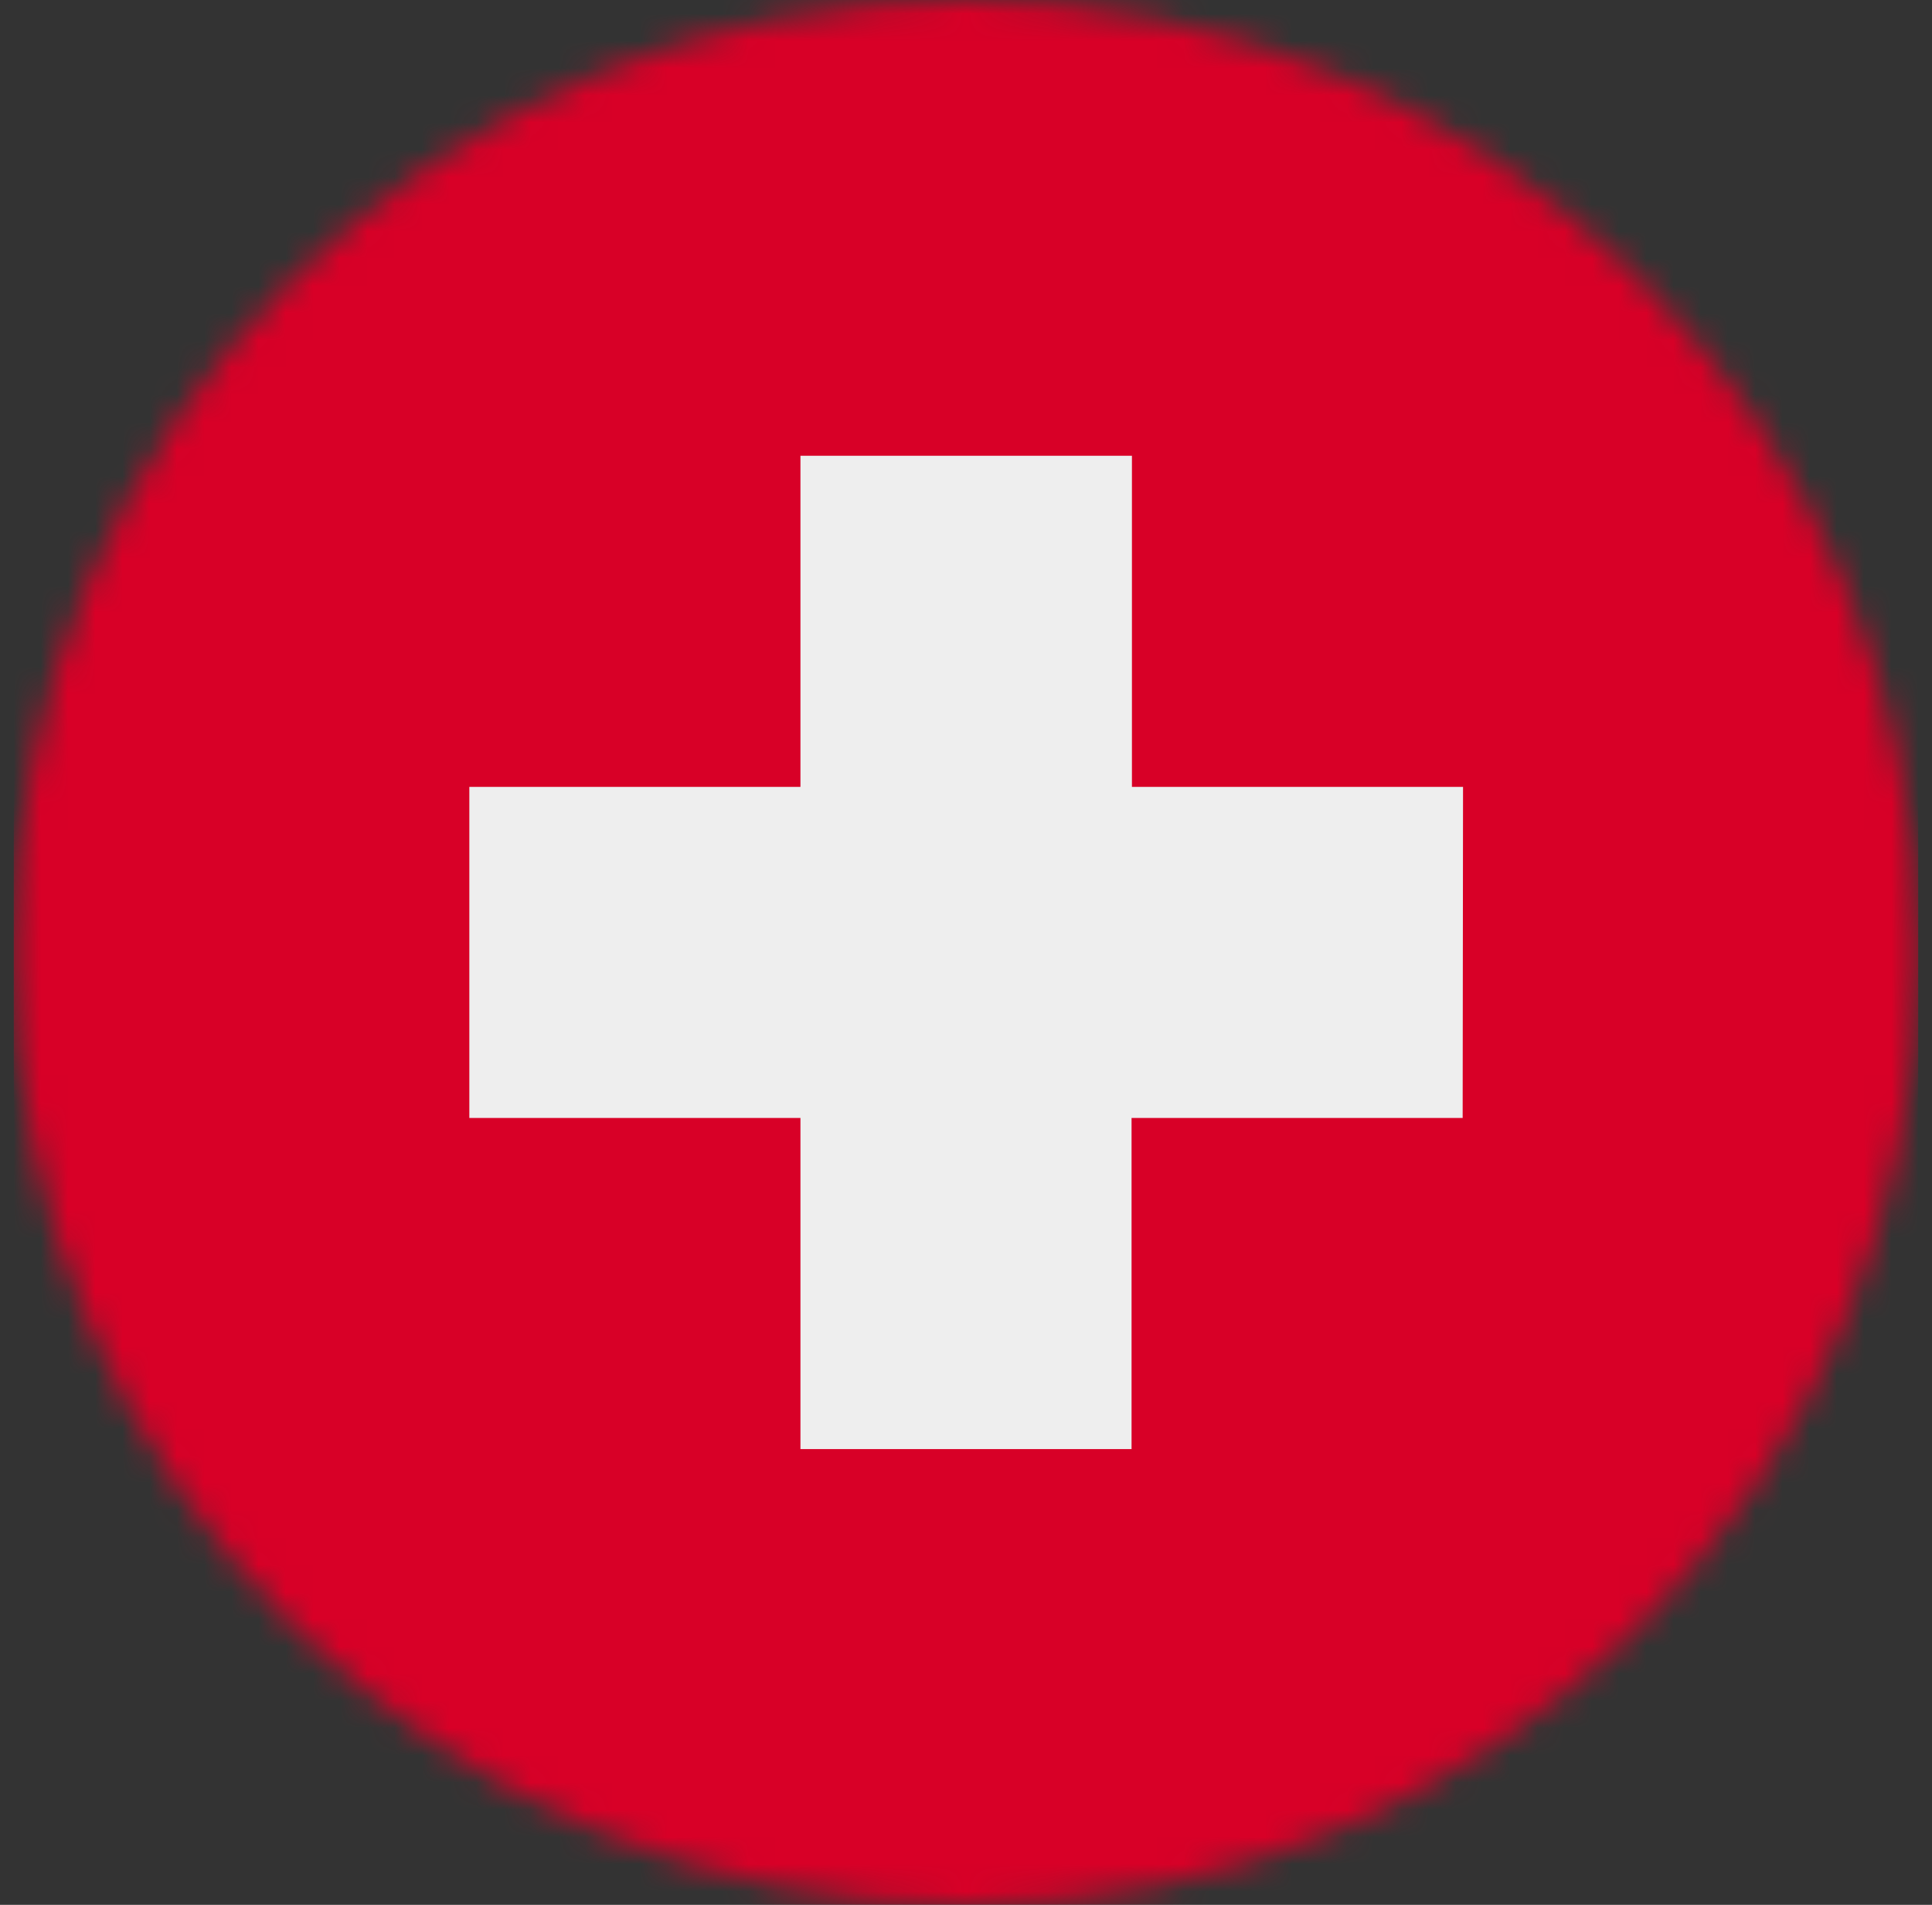
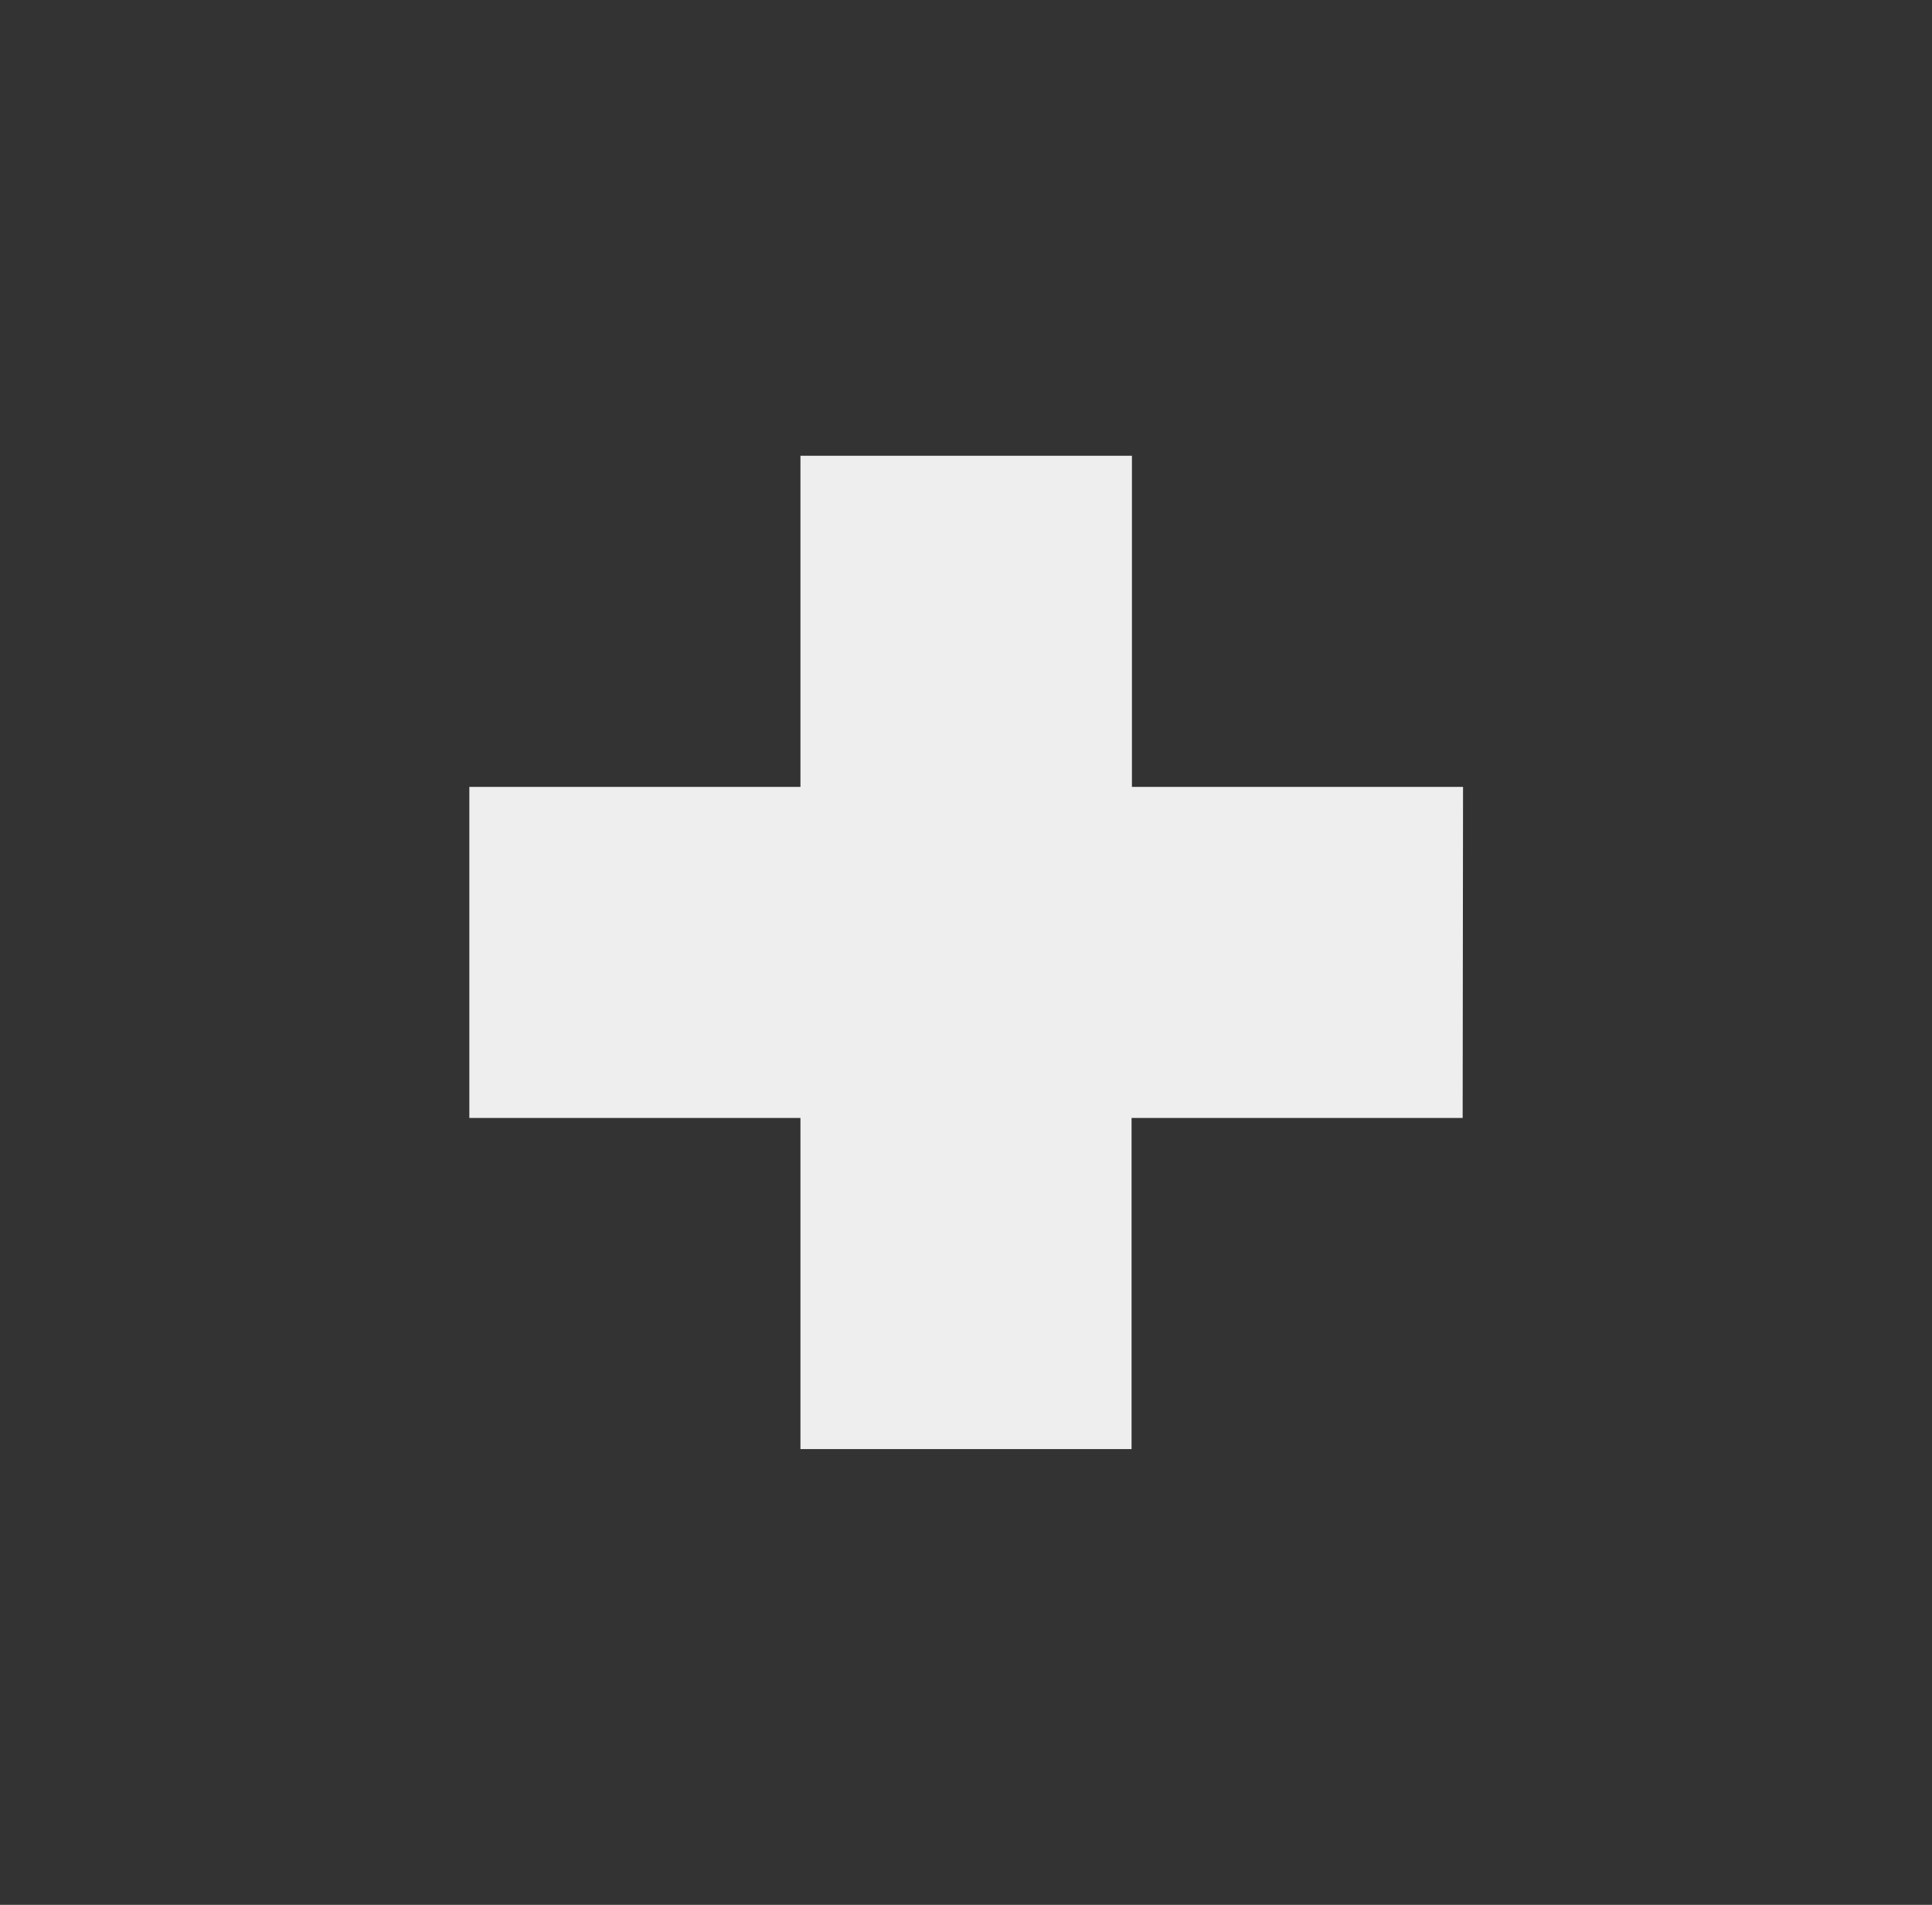
<svg xmlns="http://www.w3.org/2000/svg" width="71" height="70" viewBox="0 0 71 70" fill="none">
  <rect x="0" y="0" width="71" height="70" fill="#333333" stroke="none" />
  <g clip-path="url(#clip0_4042_16528)">
    <mask id="mask0_4042_16528" style="mask-type:luminance" maskUnits="userSpaceOnUse" x="0" y="0" width="71" height="70">
      <path d="M35.5 70C54.83 70 70.5 54.33 70.5 35C70.5 15.67 54.83 0 35.5 0C16.17 0 0.5 15.67 0.5 35C0.5 54.33 16.17 70 35.5 70Z" fill="white" />
    </mask>
    <g mask="url(#mask0_4042_16528)">
-       <path d="M0.5 0H70.5V70H0.5V0Z" fill="#D80027" />
      <path d="M53.766 28.916H41.598V16.748H29.416V28.916H17.248V41.084H29.416V53.252H41.584V41.084H53.752L53.766 28.916Z" fill="#EEEEEE" />
    </g>
  </g>
  <defs>
    <clipPath id="clip0_4042_16528">
      <rect width="70" height="70" fill="white" transform="translate(0.5)" />
    </clipPath>
  </defs>
</svg>